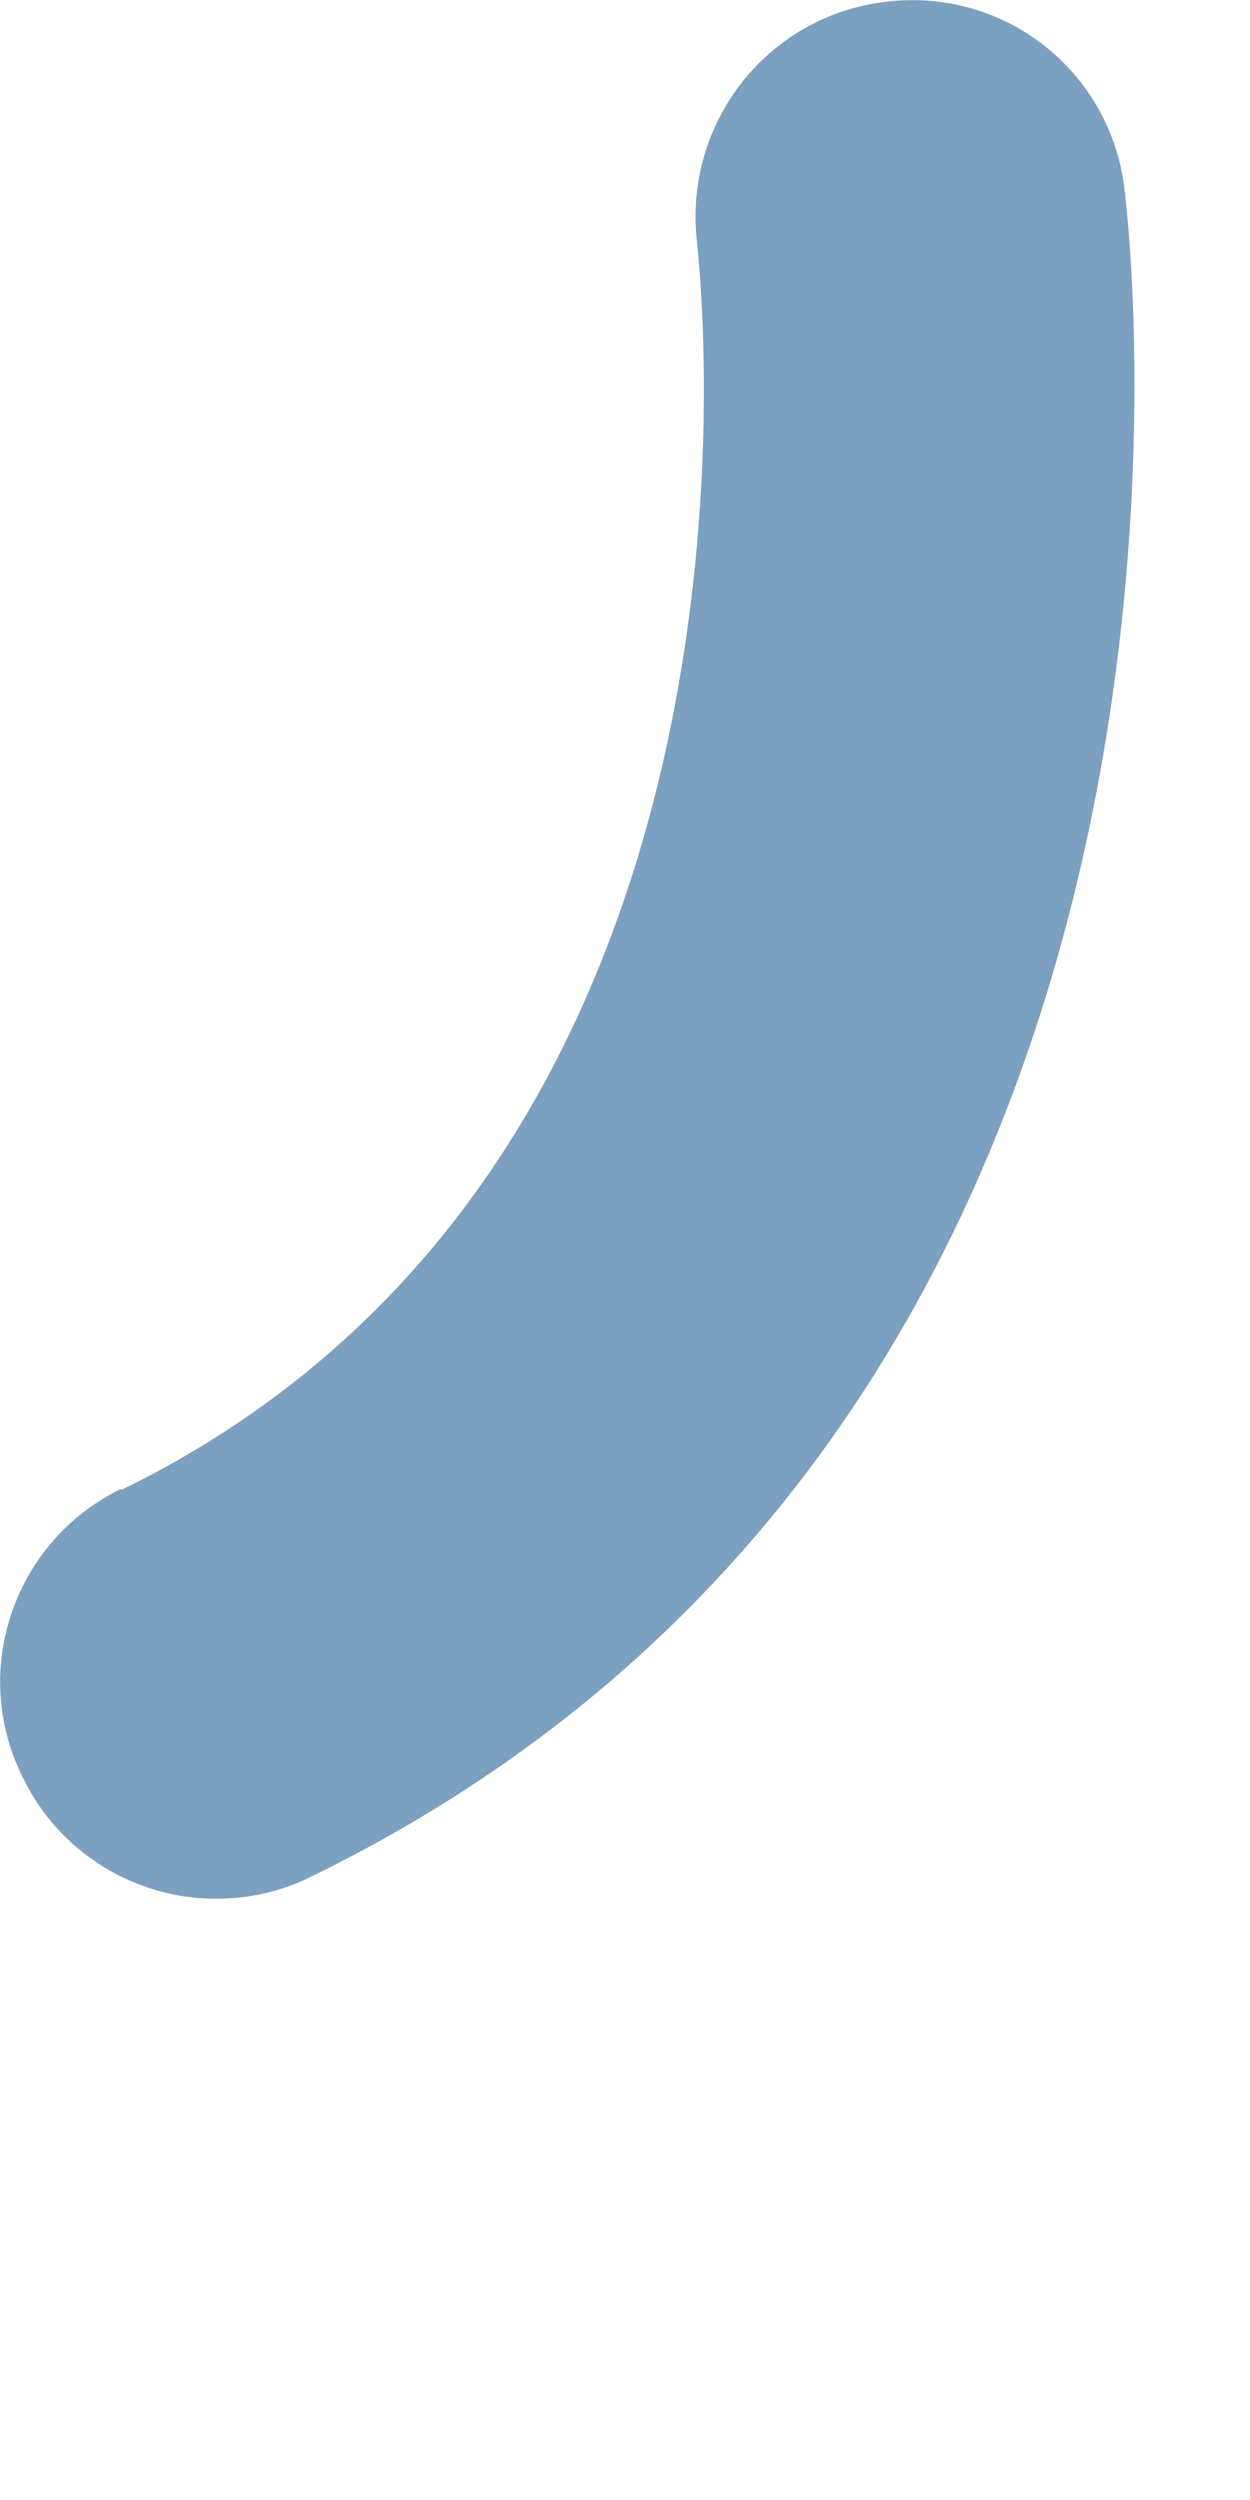
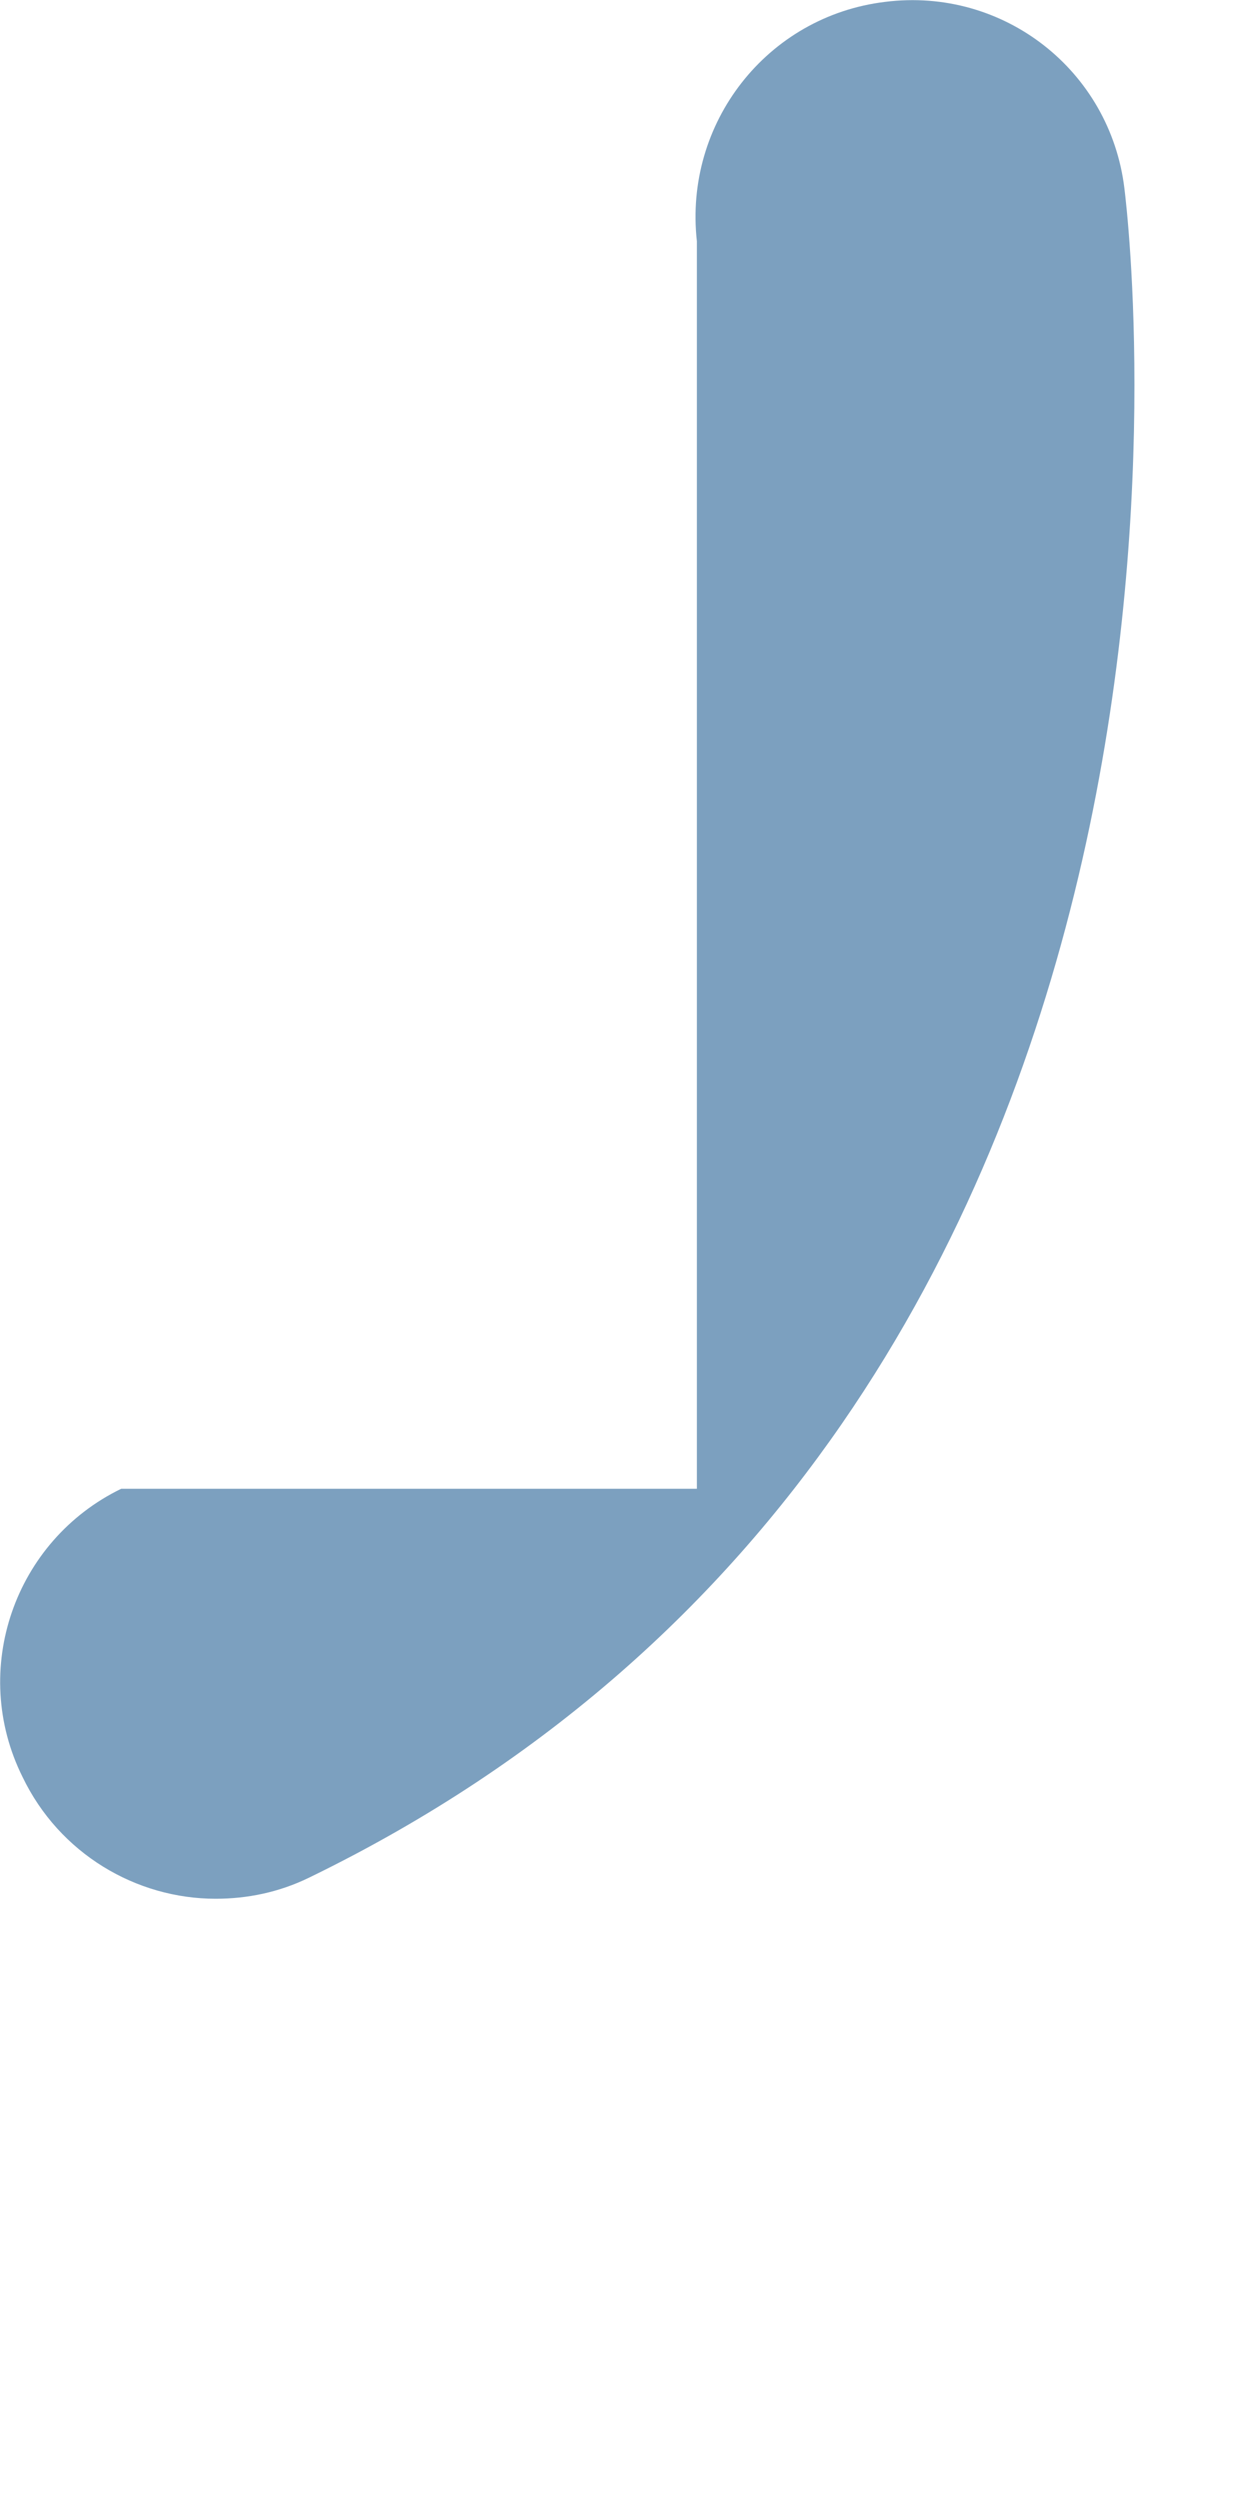
<svg xmlns="http://www.w3.org/2000/svg" fill="none" height="100%" overflow="visible" preserveAspectRatio="none" style="display: block;" viewBox="0 0 2 4" width="100%">
-   <path d="M0.194 2.382C0.023 2.465 -0.049 2.672 0.036 2.843C0.095 2.966 0.218 3.038 0.345 3.038C0.395 3.038 0.446 3.028 0.495 3.004C2.027 2.259 1.809 0.382 1.799 0.301C1.776 0.113 1.606 -0.021 1.416 0.003C1.227 0.026 1.094 0.197 1.115 0.386C1.121 0.445 1.278 1.855 0.194 2.384V2.382Z" fill="#7CA0BF" id="Vector" />
+   <path d="M0.194 2.382C0.023 2.465 -0.049 2.672 0.036 2.843C0.095 2.966 0.218 3.038 0.345 3.038C0.395 3.038 0.446 3.028 0.495 3.004C2.027 2.259 1.809 0.382 1.799 0.301C1.776 0.113 1.606 -0.021 1.416 0.003C1.227 0.026 1.094 0.197 1.115 0.386V2.382Z" fill="#7CA0BF" id="Vector" />
</svg>